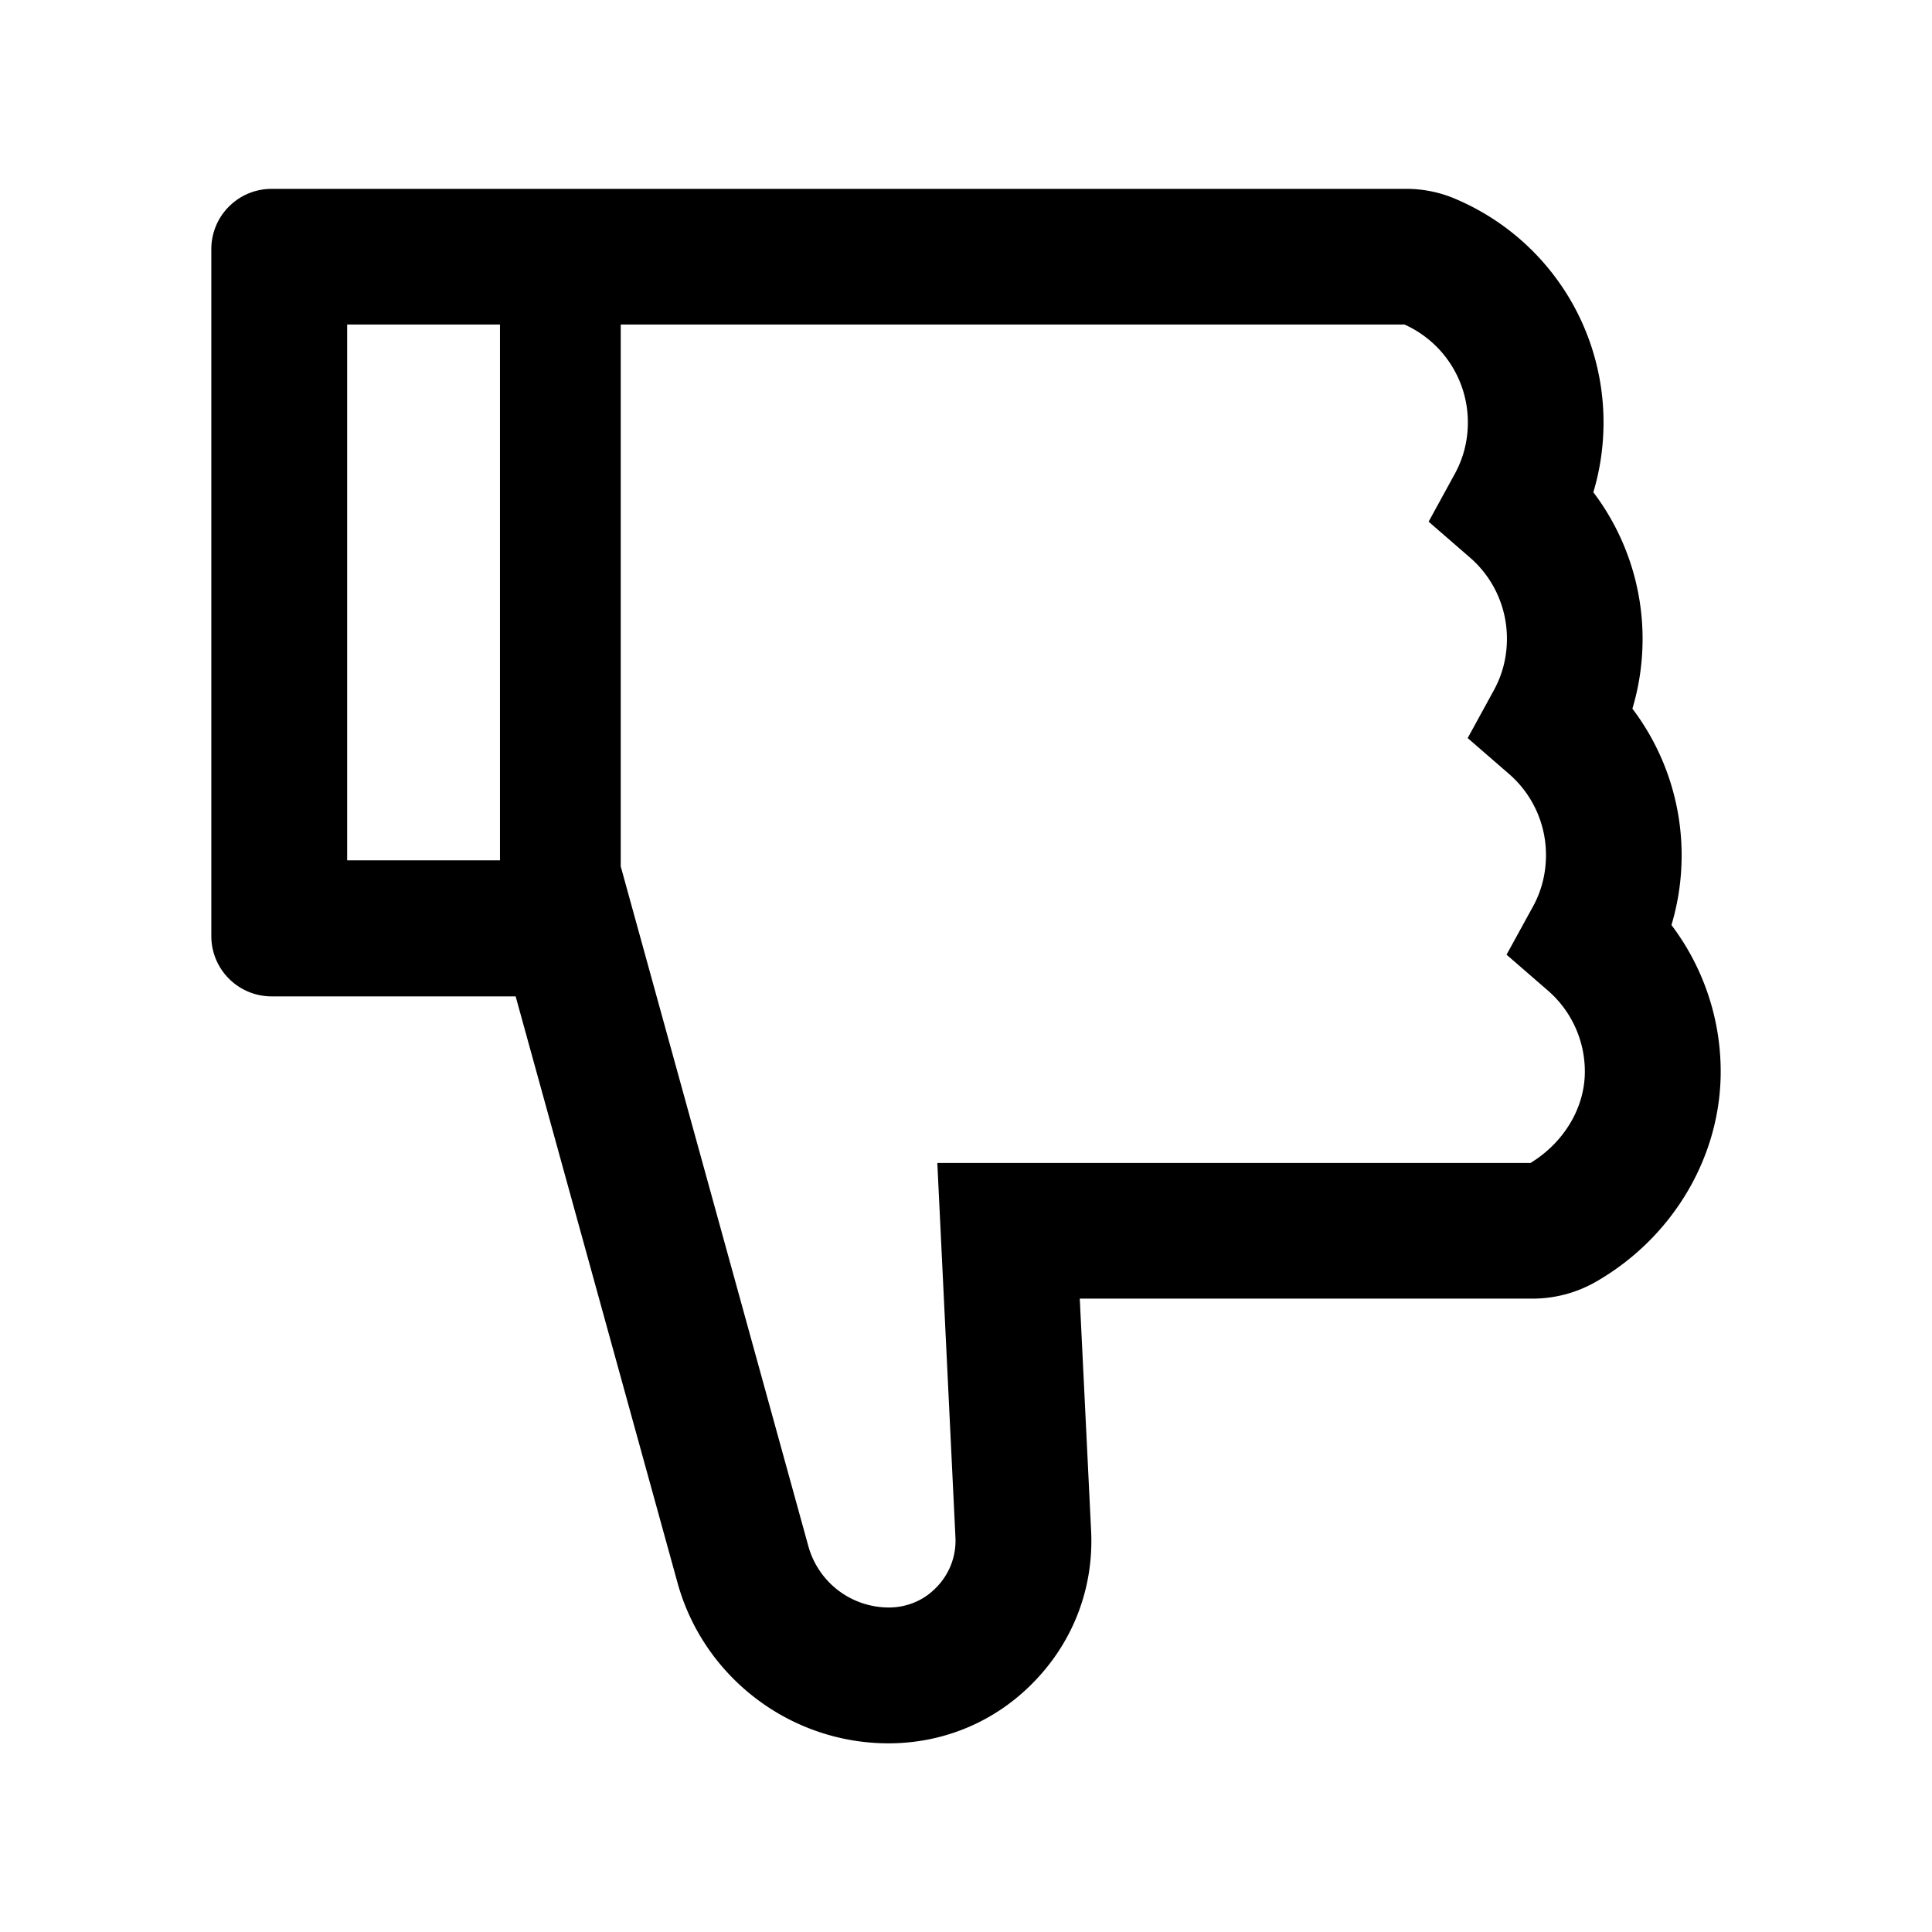
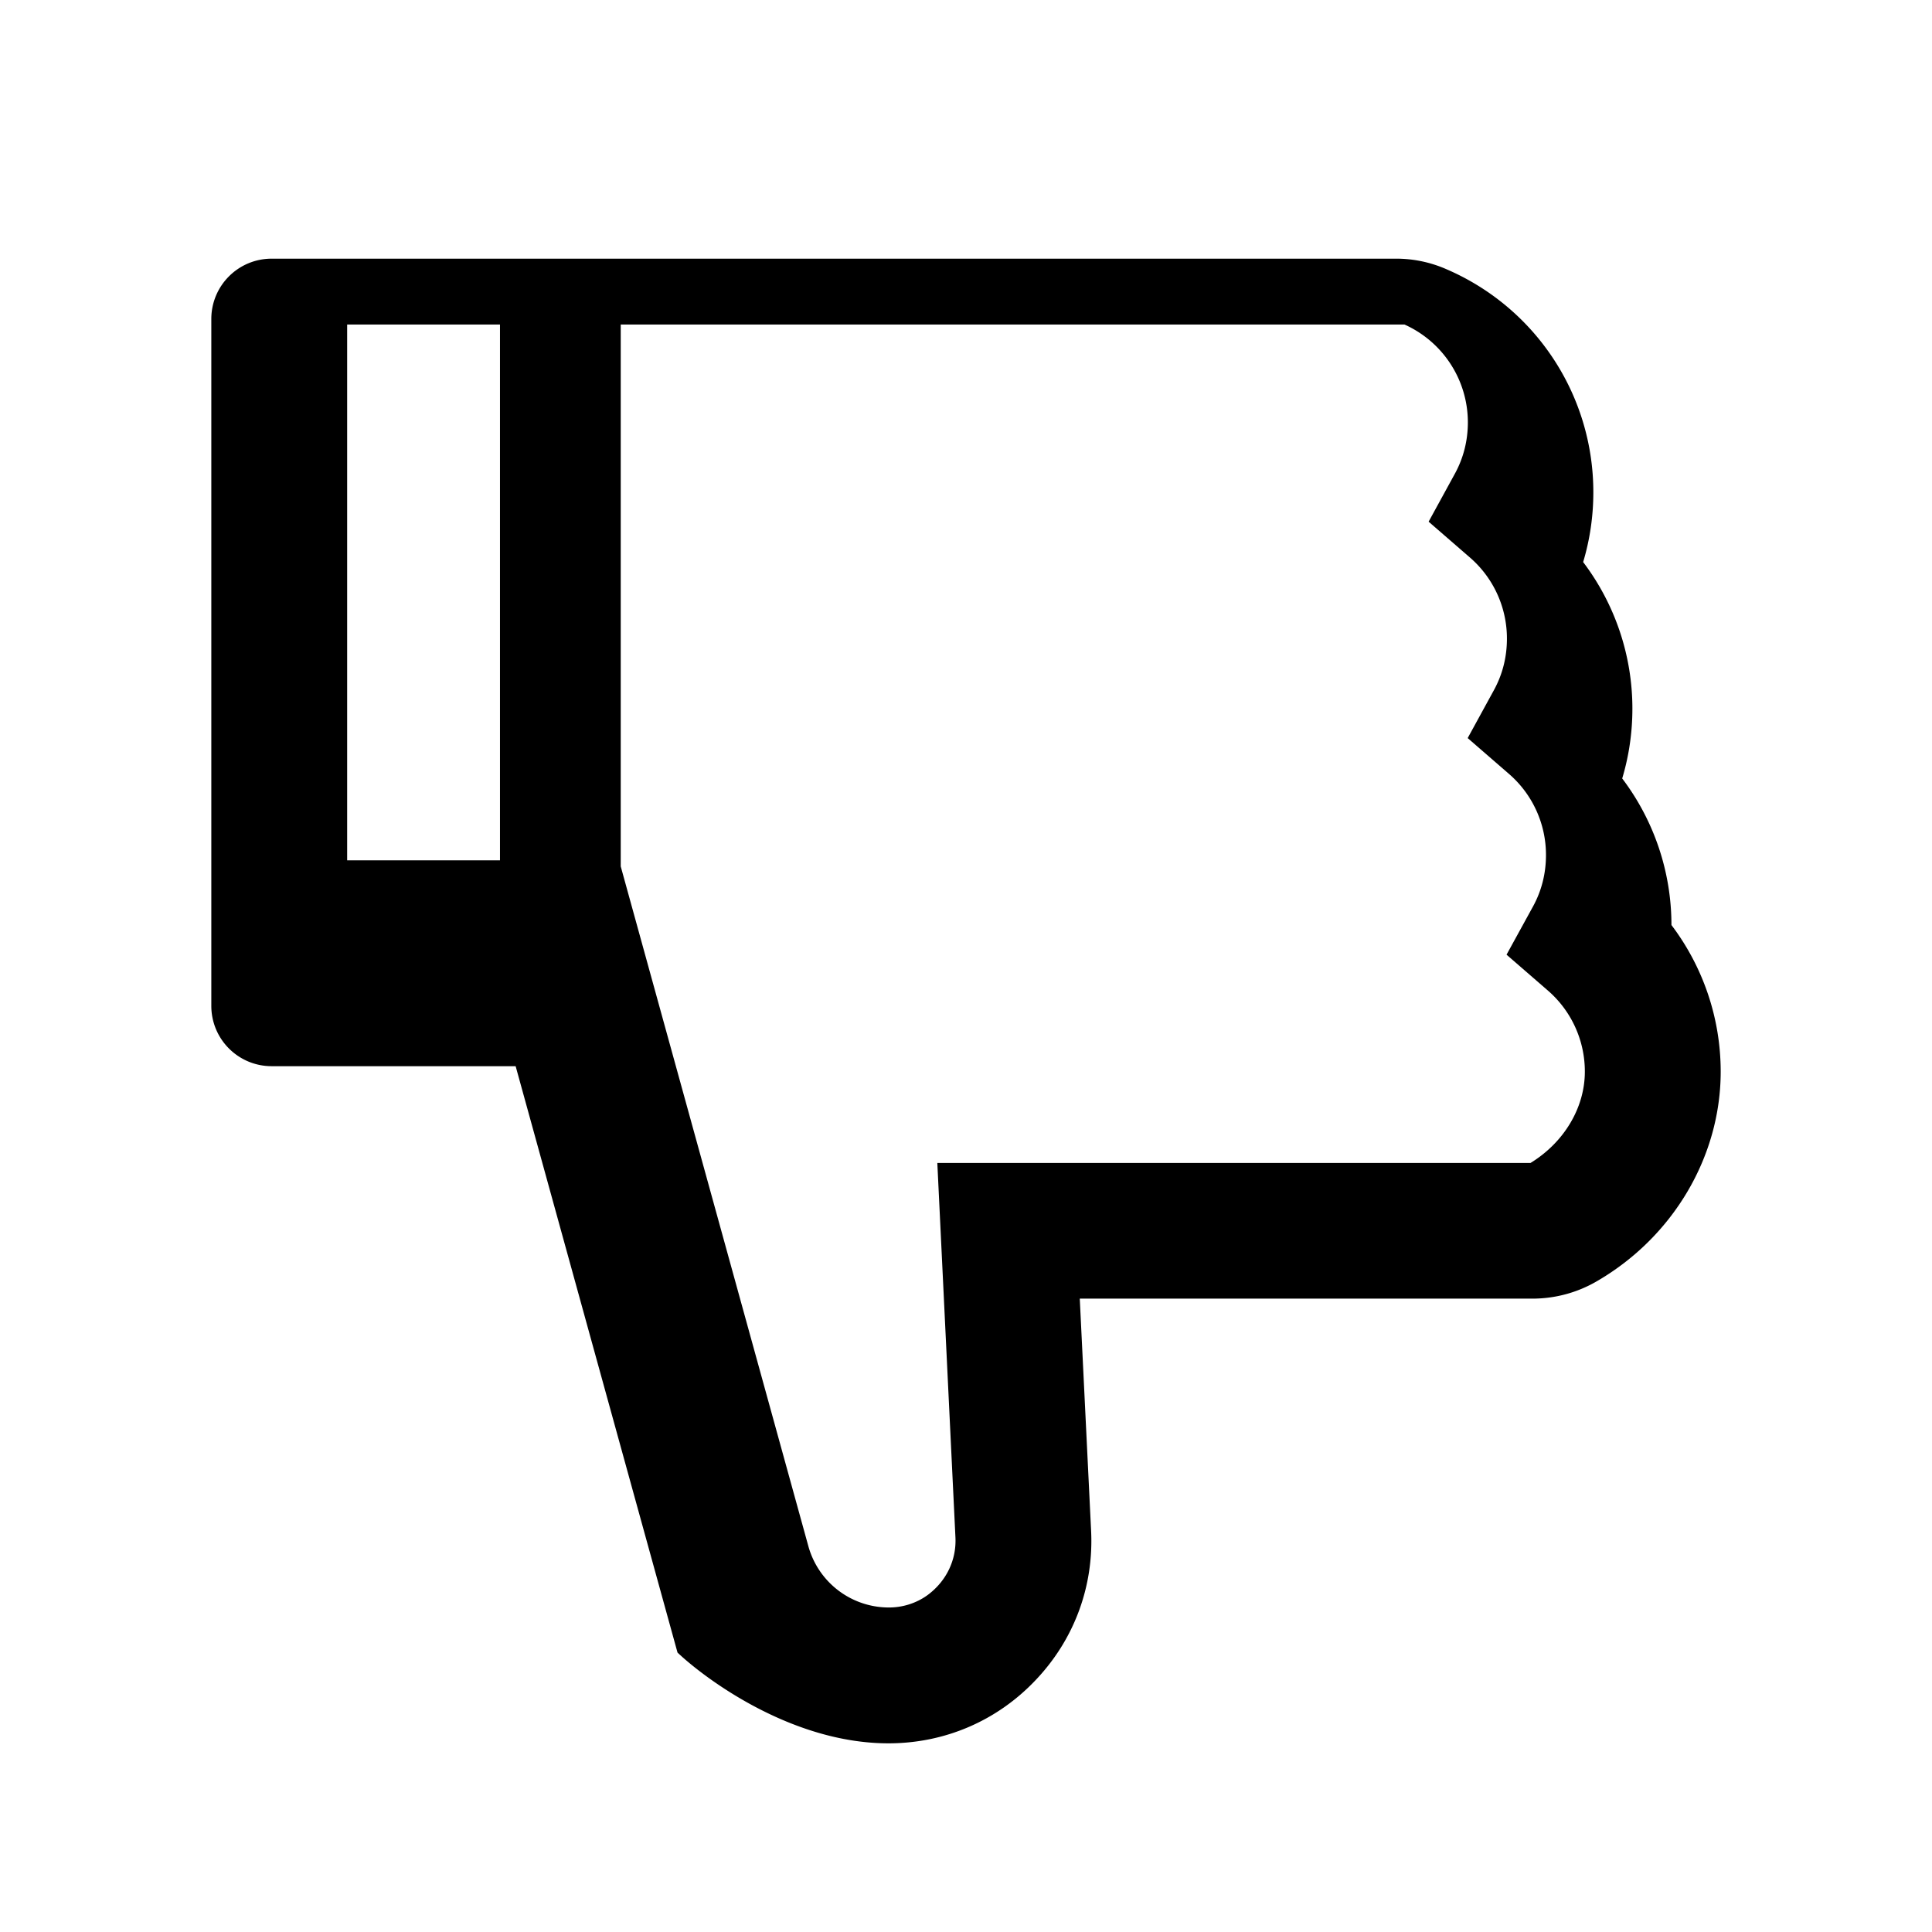
<svg xmlns="http://www.w3.org/2000/svg" width="800" height="800" viewBox="0 0 1024 1024">
-   <path fill="currentColor" d="M885.9 490.3c3.6-12 5.4-24.4 5.4-37c0-28.3-9.3-55.5-26.1-77.7c3.6-12 5.4-24.4 5.4-37c0-28.3-9.3-55.5-26.1-77.7c3.6-12 5.4-24.4 5.4-37c0-51.6-30.7-98.1-78.3-118.4a66.1 66.1 0 0 0-26.5-5.4H144c-17.7 0-32 14.3-32 32v364c0 17.7 14.3 32 32 32h129.3l85.8 310.8C372.9 889 418.9 924 470.9 924c29.7 0 57.4-11.8 77.9-33.4c20.5-21.5 31-49.7 29.5-79.4l-6-122.9h239.9c12.1 0 23.9-3.2 34.3-9.3c40.4-23.5 65.5-66.1 65.5-111c0-28.3-9.3-55.5-26.1-77.7M184 456V172h81v284zm627.2 160.4H496.8l9.6 198.4c.6 11.9-4.7 23.1-14.6 30.5c-6.1 4.5-13.6 6.8-21.1 6.7a44.28 44.28 0 0 1-42.2-32.3L329 459.2V172h415.4a56.85 56.85 0 0 1 33.6 51.8c0 9.7-2.3 18.9-6.9 27.3l-13.9 25.4l21.9 19a56.76 56.76 0 0 1 19.6 43c0 9.7-2.3 18.9-6.9 27.3l-13.9 25.4l21.9 19a56.76 56.76 0 0 1 19.6 43c0 9.7-2.3 18.9-6.9 27.3l-14 25.5l21.9 19a56.76 56.76 0 0 1 19.6 43c0 19.1-11 37.5-28.8 48.4" />
+   <path fill="currentColor" d="M885.9 490.3c0-28.3-9.3-55.5-26.1-77.7c3.6-12 5.4-24.4 5.4-37c0-28.3-9.3-55.5-26.1-77.7c3.6-12 5.4-24.4 5.4-37c0-51.6-30.7-98.1-78.3-118.4a66.1 66.1 0 0 0-26.5-5.4H144c-17.7 0-32 14.3-32 32v364c0 17.7 14.3 32 32 32h129.3l85.8 310.8C372.9 889 418.9 924 470.9 924c29.7 0 57.4-11.8 77.9-33.4c20.5-21.5 31-49.7 29.5-79.4l-6-122.9h239.9c12.1 0 23.9-3.2 34.3-9.3c40.4-23.5 65.5-66.1 65.5-111c0-28.3-9.3-55.5-26.1-77.7M184 456V172h81v284zm627.2 160.4H496.8l9.6 198.4c.6 11.9-4.7 23.1-14.6 30.5c-6.1 4.5-13.6 6.8-21.1 6.7a44.28 44.28 0 0 1-42.2-32.3L329 459.2V172h415.4a56.85 56.85 0 0 1 33.6 51.8c0 9.7-2.3 18.9-6.9 27.3l-13.9 25.4l21.9 19a56.76 56.76 0 0 1 19.6 43c0 9.7-2.3 18.9-6.9 27.3l-13.9 25.4l21.9 19a56.76 56.76 0 0 1 19.6 43c0 9.7-2.3 18.9-6.9 27.3l-14 25.5l21.9 19a56.76 56.76 0 0 1 19.6 43c0 19.1-11 37.5-28.8 48.4" />
</svg>